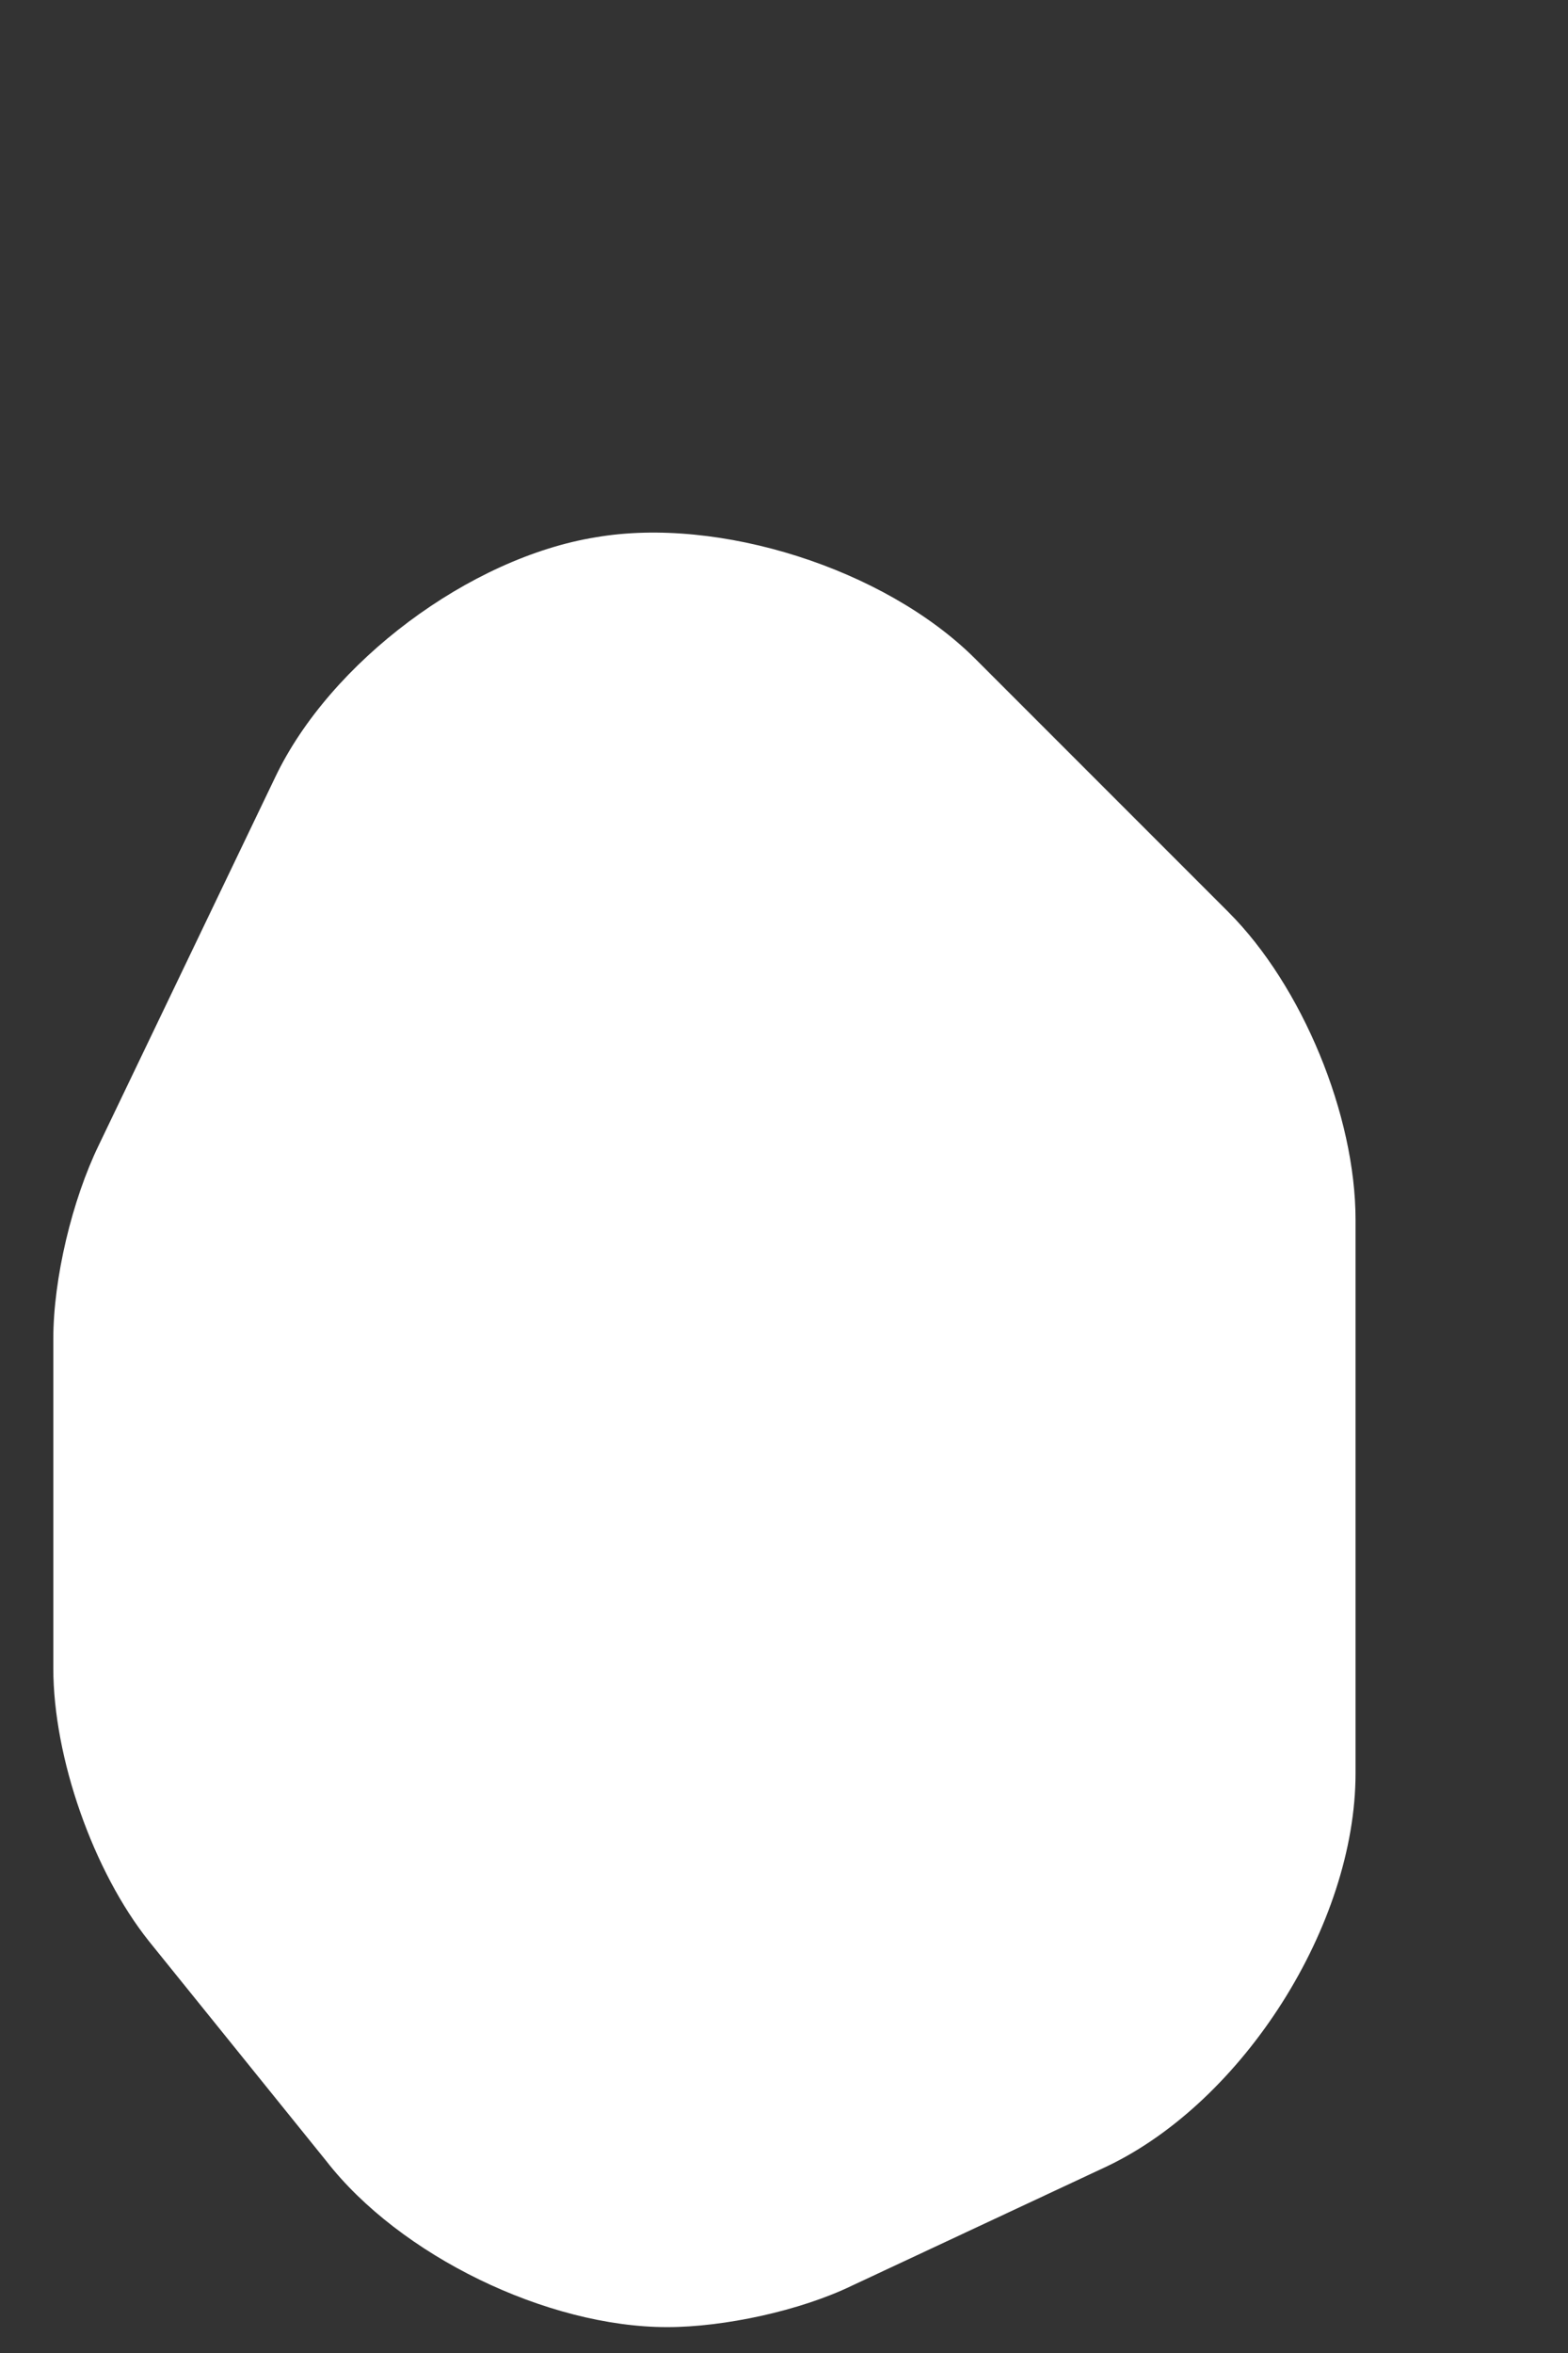
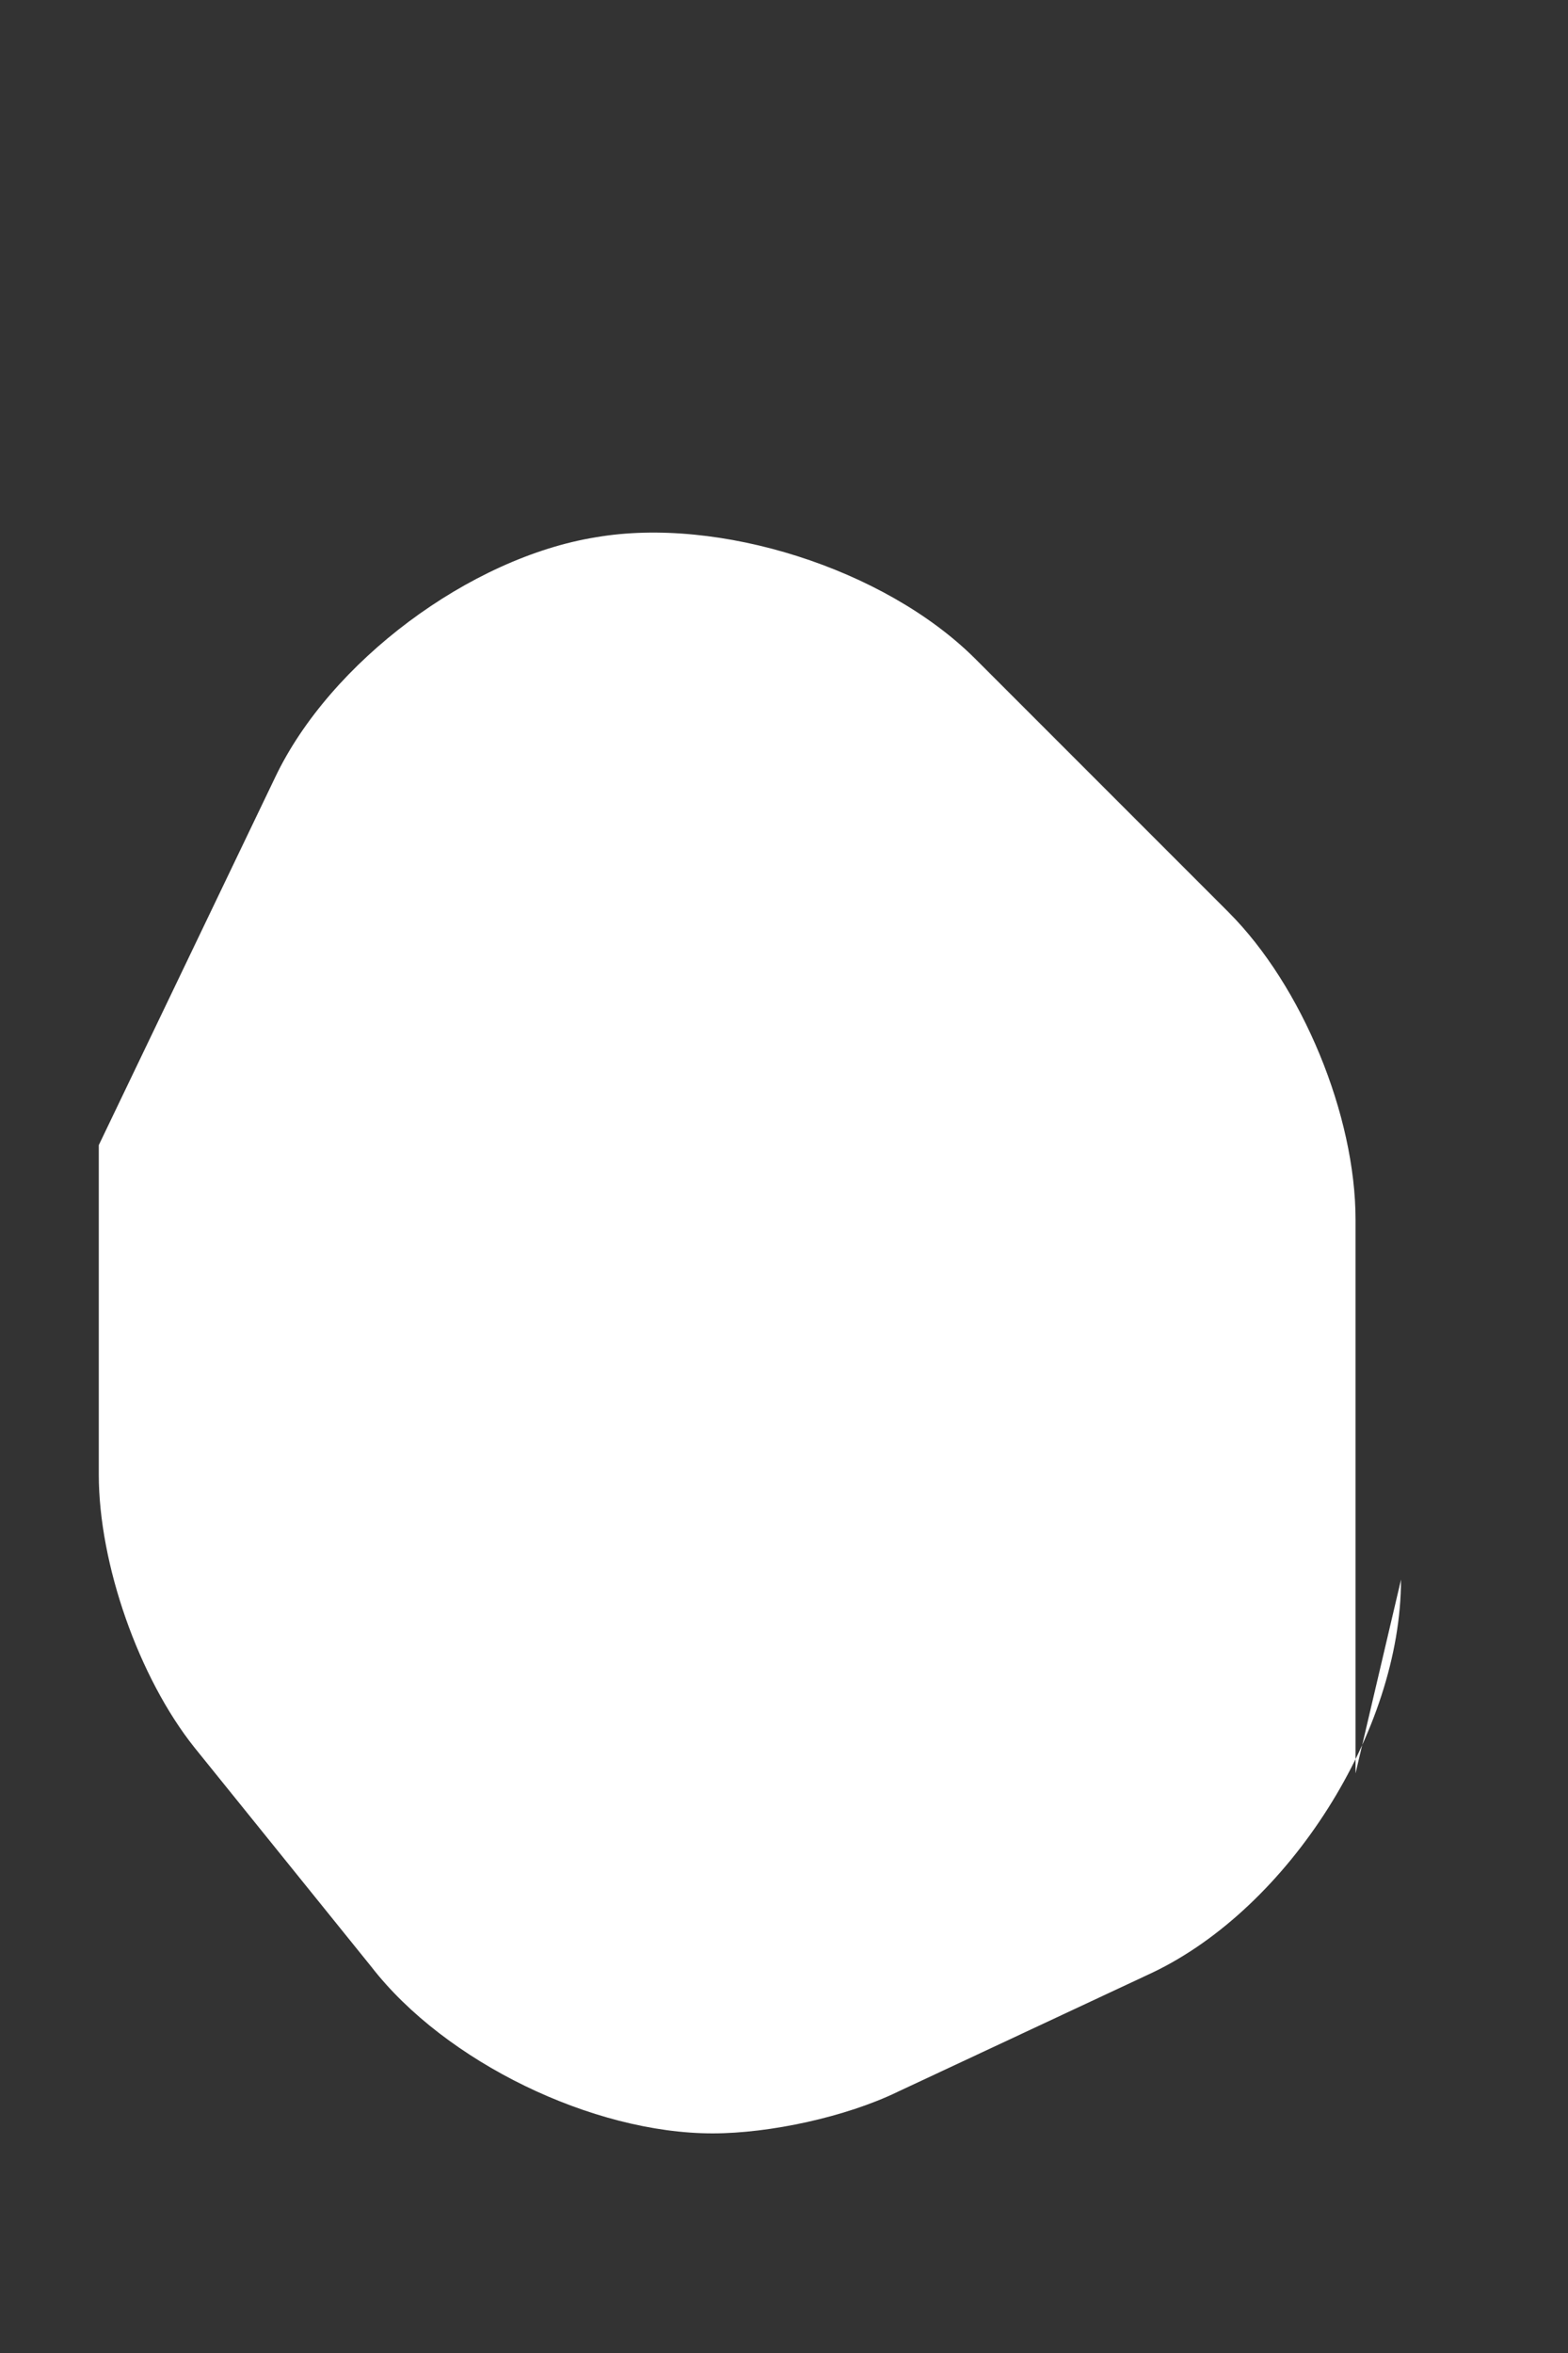
<svg xmlns="http://www.w3.org/2000/svg" id="SVGDoc63517a73085f7" width="2px" height="3px" version="1.1" viewBox="0 0 2 3" aria-hidden="true">
  <rect x="0" y="0" width="2" height="3" fill="#333333" stroke="none" />
  <defs>
    <linearGradient class="cerosgradient" data-cerosgradient="true" id="CerosGradient_idf93189b2d" gradientUnits="userSpaceOnUse" x1="50%" y1="100%" x2="50%" y2="0%">
      <stop offset="0%" stop-color="#d1d1d1" />
      <stop offset="100%" stop-color="#d1d1d1" />
    </linearGradient>
    <linearGradient />
  </defs>
  <g>
    <g>
-       <path d="M1.729,2.261v0v-0.706c0,-0.133 -0.068,-0.298 -0.162,-0.392l-0.324,-0.324c-0.115,-0.114 -0.326,-0.181 -0.483,-0.154c-0.161,0.026 -0.339,0.159 -0.409,0.306l-0.225,0.469c-0.034,0.07 -0.058,0.17 -0.058,0.247v0.42c0,0.114 0.051,0.259 0.122,0.348l0.226,0.28c0.094,0.121 0.282,0.212 0.435,0.212c0.073,0 0.17,-0.021 0.236,-0.053l0.325,-0.152c0.174,-0.083 0.317,-0.308 0.317,-0.501z" fill="#ffffff" fill-opacity="1" />
+       <path d="M1.729,2.261v0v-0.706c0,-0.133 -0.068,-0.298 -0.162,-0.392l-0.324,-0.324c-0.115,-0.114 -0.326,-0.181 -0.483,-0.154c-0.161,0.026 -0.339,0.159 -0.409,0.306l-0.225,0.469v0.42c0,0.114 0.051,0.259 0.122,0.348l0.226,0.28c0.094,0.121 0.282,0.212 0.435,0.212c0.073,0 0.17,-0.021 0.236,-0.053l0.325,-0.152c0.174,-0.083 0.317,-0.308 0.317,-0.501z" fill="#ffffff" fill-opacity="1" />
    </g>
  </g>
</svg>